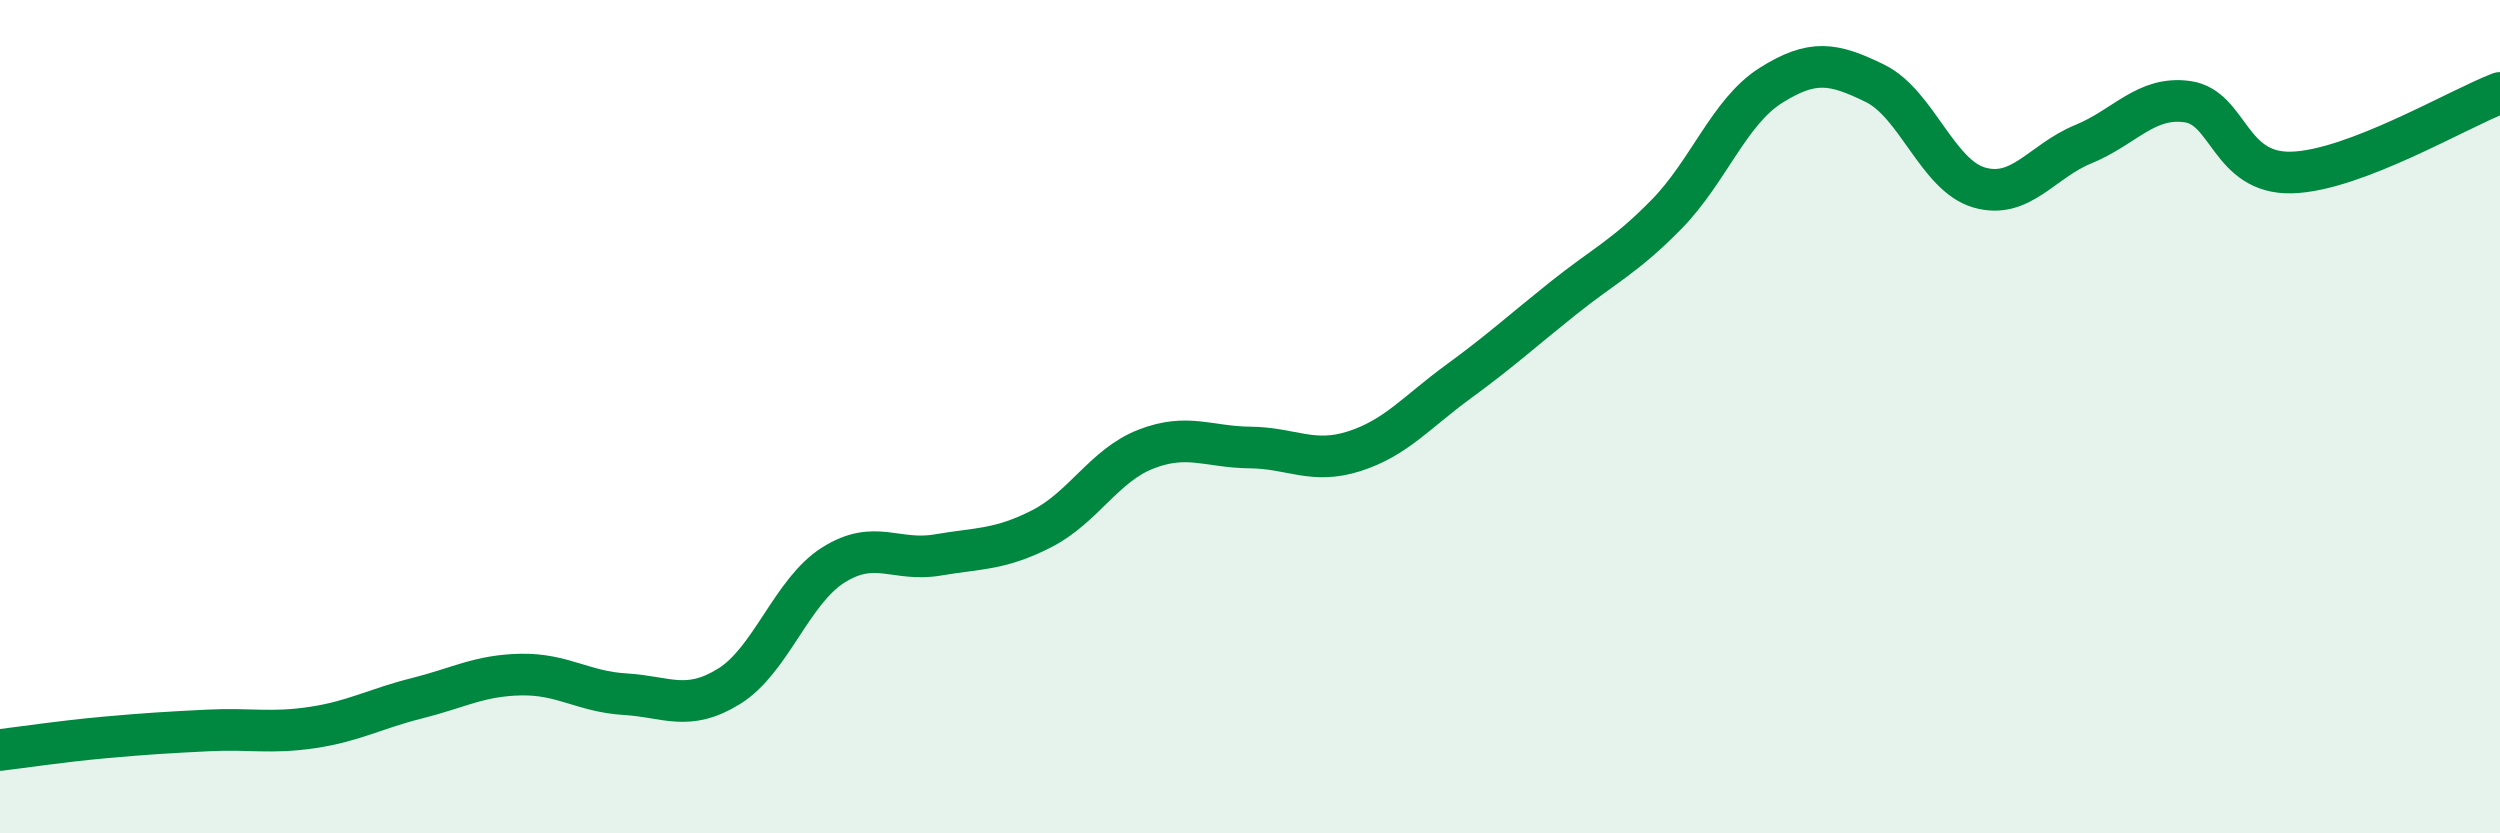
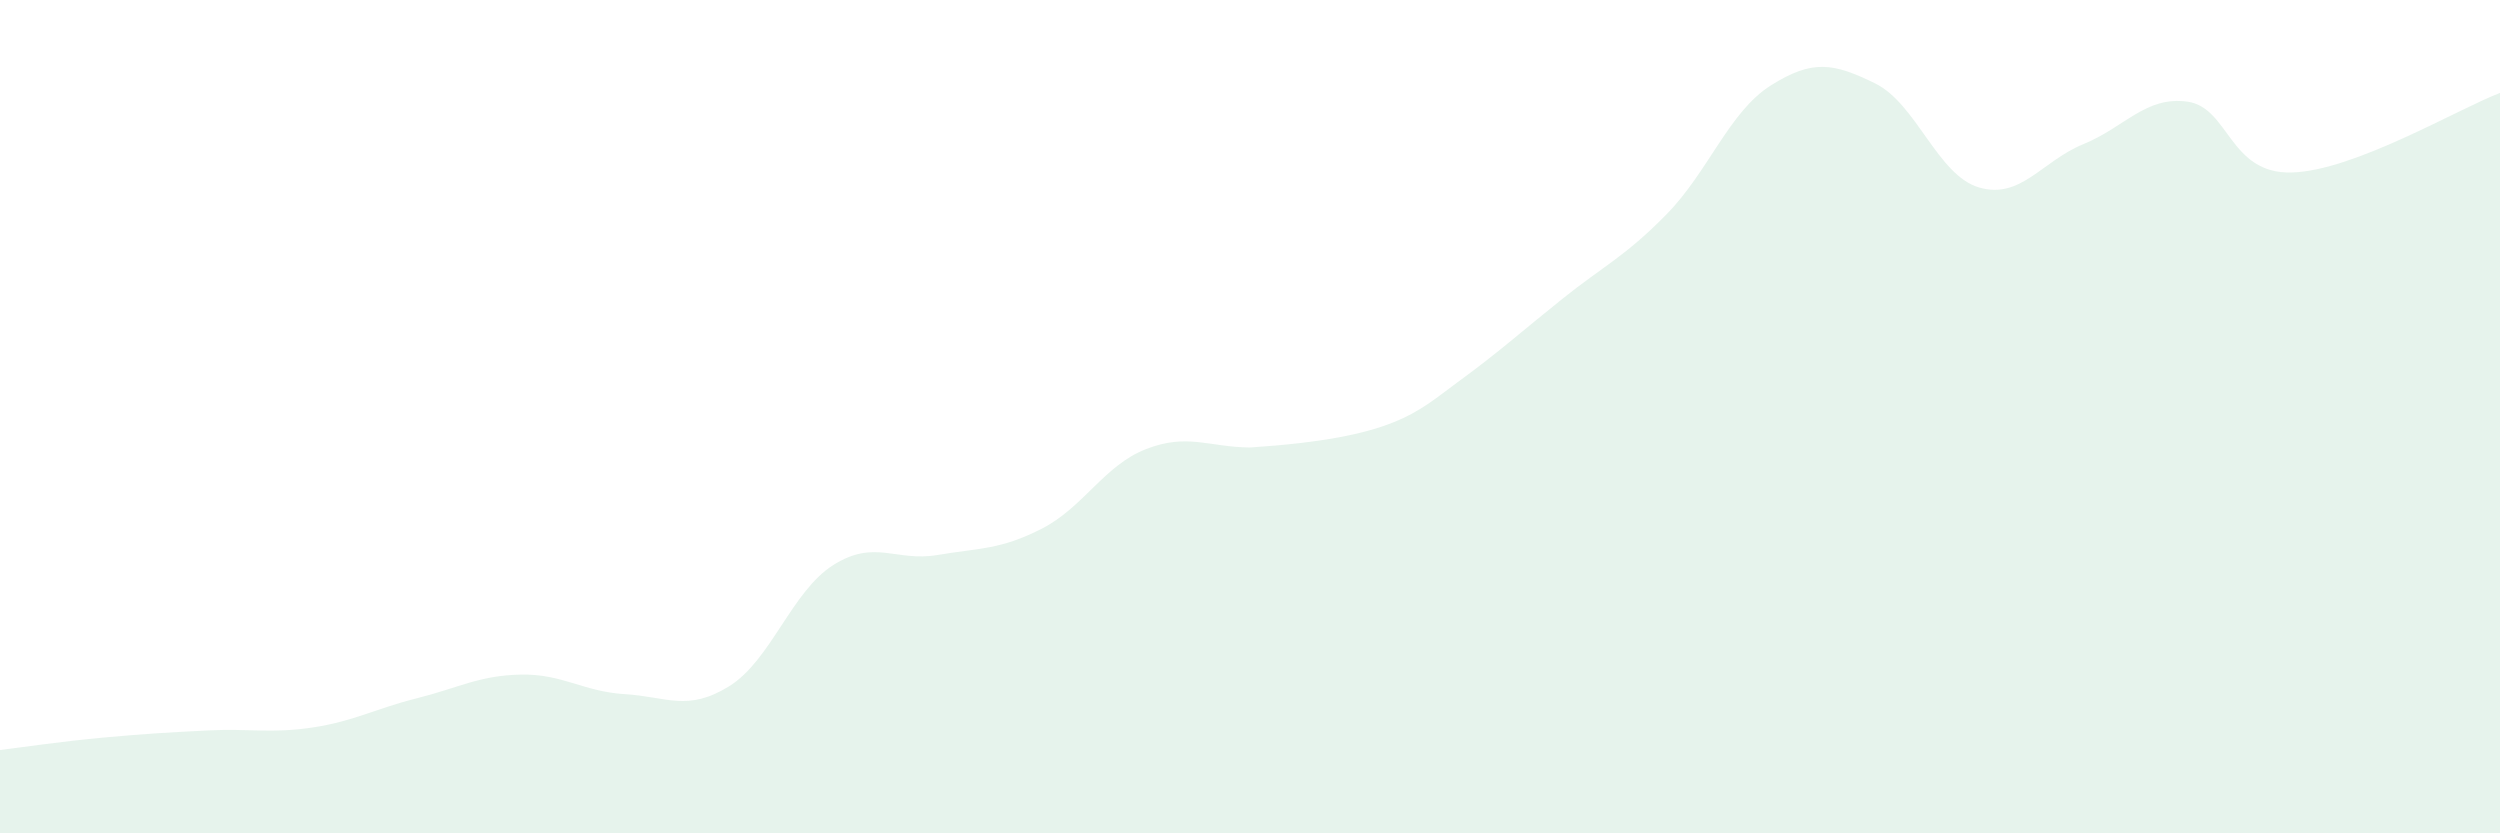
<svg xmlns="http://www.w3.org/2000/svg" width="60" height="20" viewBox="0 0 60 20">
-   <path d="M 0,18 C 0.5,17.94 1.5,17.79 2.5,17.7 C 3.5,17.61 4,17.58 5,17.53 C 6,17.48 6.5,17.61 7.5,17.46 C 8.5,17.31 9,17.01 10,16.76 C 11,16.51 11.5,16.21 12.5,16.19 C 13.5,16.17 14,16.6 15,16.66 C 16,16.72 16.5,17.09 17.5,16.47 C 18.5,15.85 19,14.19 20,13.56 C 21,12.93 21.5,13.49 22.5,13.32 C 23.5,13.15 24,13.2 25,12.69 C 26,12.18 26.5,11.17 27.5,10.78 C 28.5,10.39 29,10.73 30,10.74 C 31,10.75 31.5,11.15 32.5,10.83 C 33.5,10.51 34,9.89 35,9.16 C 36,8.43 36.5,7.97 37.5,7.17 C 38.5,6.37 39,6.16 40,5.14 C 41,4.12 41.5,2.68 42.5,2.05 C 43.5,1.42 44,1.51 45,2 C 46,2.49 46.5,4.21 47.5,4.5 C 48.5,4.79 49,3.87 50,3.46 C 51,3.05 51.5,2.3 52.5,2.44 C 53.5,2.58 53.5,4.18 55,4.14 C 56.5,4.1 59,2.61 60,2.23L60 20L0 20Z" fill="#008740" opacity="0.1" stroke-linecap="round" stroke-linejoin="round" />
-   <path d="M 0,18 C 0.5,17.94 1.5,17.79 2.5,17.7 C 3.5,17.61 4,17.58 5,17.53 C 6,17.48 6.5,17.61 7.5,17.46 C 8.5,17.31 9,17.01 10,16.76 C 11,16.51 11.5,16.21 12.5,16.19 C 13.5,16.17 14,16.6 15,16.66 C 16,16.72 16.5,17.09 17.5,16.47 C 18.5,15.85 19,14.19 20,13.56 C 21,12.93 21.5,13.49 22.5,13.32 C 23.5,13.15 24,13.2 25,12.69 C 26,12.18 26.5,11.17 27.5,10.78 C 28.5,10.39 29,10.73 30,10.74 C 31,10.75 31.5,11.15 32.5,10.83 C 33.5,10.51 34,9.89 35,9.16 C 36,8.43 36.5,7.97 37.5,7.17 C 38.5,6.37 39,6.16 40,5.14 C 41,4.12 41.5,2.68 42.5,2.05 C 43.5,1.42 44,1.51 45,2 C 46,2.49 46.5,4.21 47.5,4.5 C 48.5,4.79 49,3.87 50,3.46 C 51,3.05 51.5,2.3 52.5,2.44 C 53.5,2.58 53.5,4.18 55,4.14 C 56.5,4.1 59,2.61 60,2.23" stroke="#008740" stroke-width="1" fill="none" stroke-linecap="round" stroke-linejoin="round" />
+   <path d="M 0,18 C 0.5,17.94 1.5,17.79 2.5,17.7 C 3.5,17.61 4,17.58 5,17.53 C 6,17.48 6.5,17.61 7.5,17.46 C 8.5,17.31 9,17.01 10,16.76 C 11,16.51 11.5,16.21 12.5,16.19 C 13.5,16.17 14,16.6 15,16.66 C 16,16.72 16.5,17.09 17.5,16.47 C 18.5,15.85 19,14.19 20,13.56 C 21,12.93 21.5,13.49 22.5,13.32 C 23.5,13.15 24,13.2 25,12.69 C 26,12.18 26.5,11.17 27.5,10.78 C 28.5,10.39 29,10.73 30,10.74 C 33.5,10.51 34,9.89 35,9.16 C 36,8.43 36.5,7.97 37.5,7.17 C 38.5,6.37 39,6.16 40,5.14 C 41,4.12 41.5,2.68 42.5,2.05 C 43.5,1.42 44,1.51 45,2 C 46,2.49 46.5,4.21 47.5,4.5 C 48.5,4.79 49,3.87 50,3.46 C 51,3.05 51.5,2.3 52.5,2.44 C 53.5,2.58 53.5,4.18 55,4.14 C 56.5,4.1 59,2.61 60,2.23L60 20L0 20Z" fill="#008740" opacity="0.1" stroke-linecap="round" stroke-linejoin="round" />
</svg>